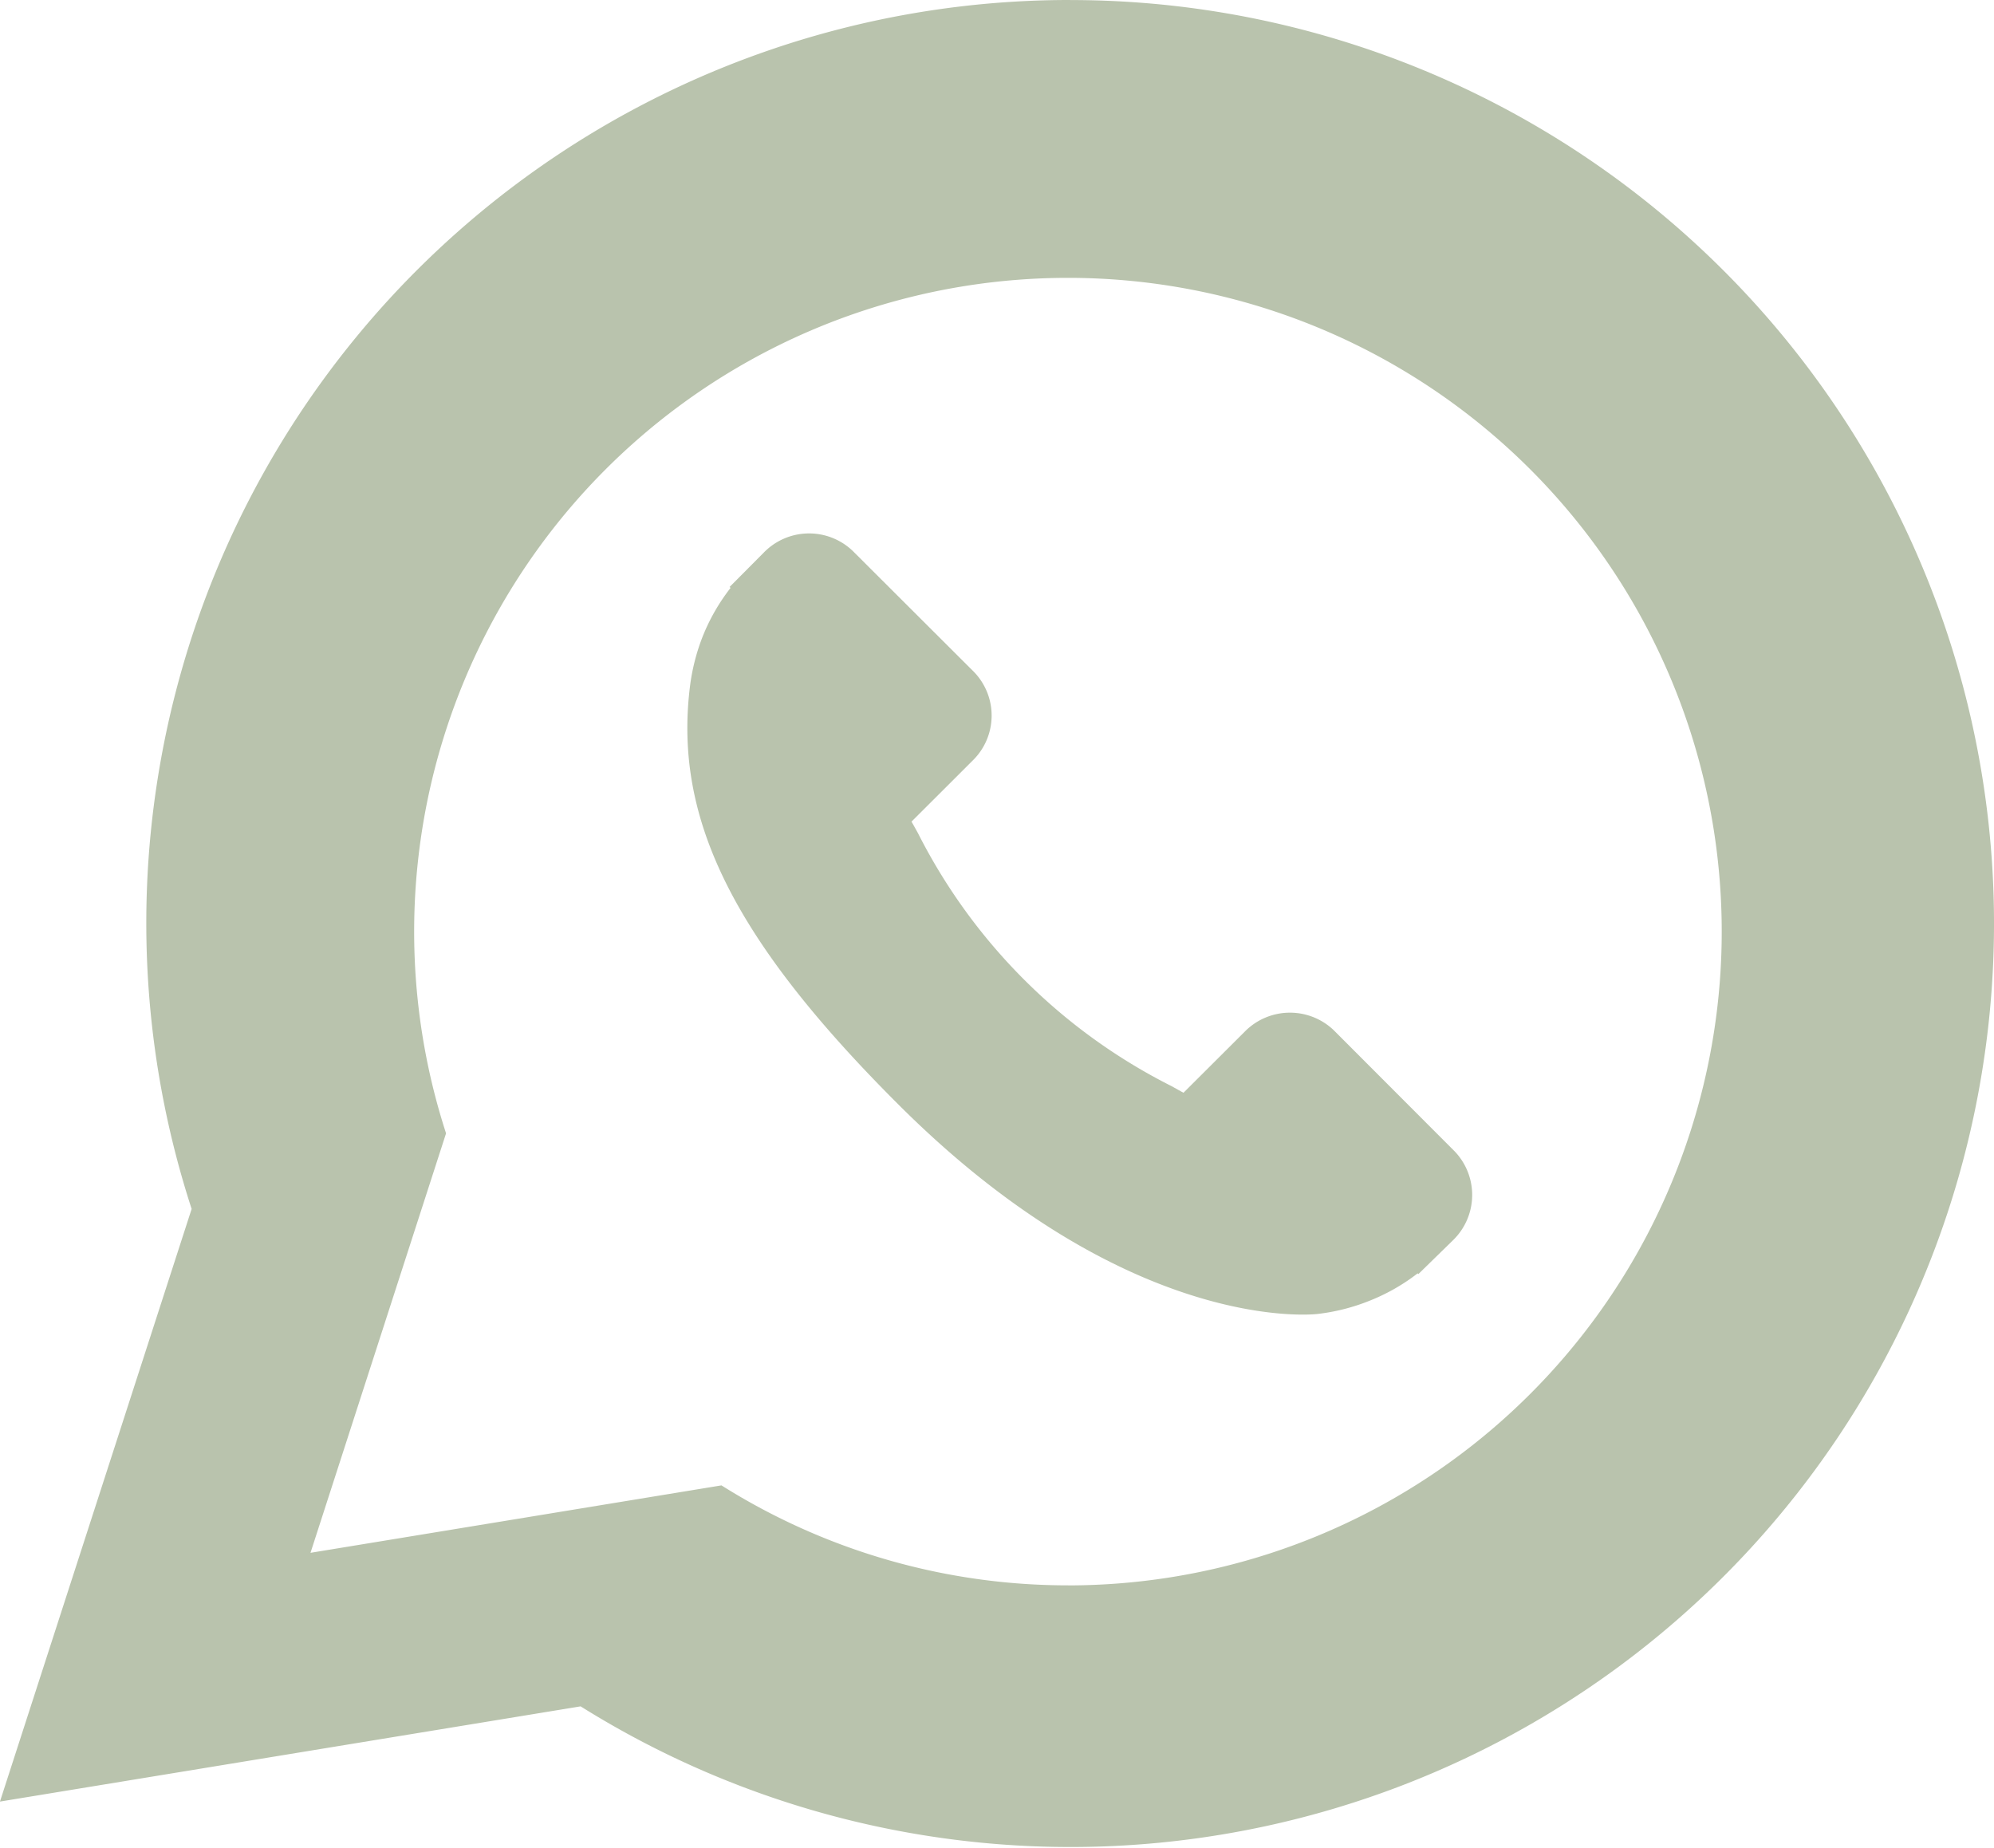
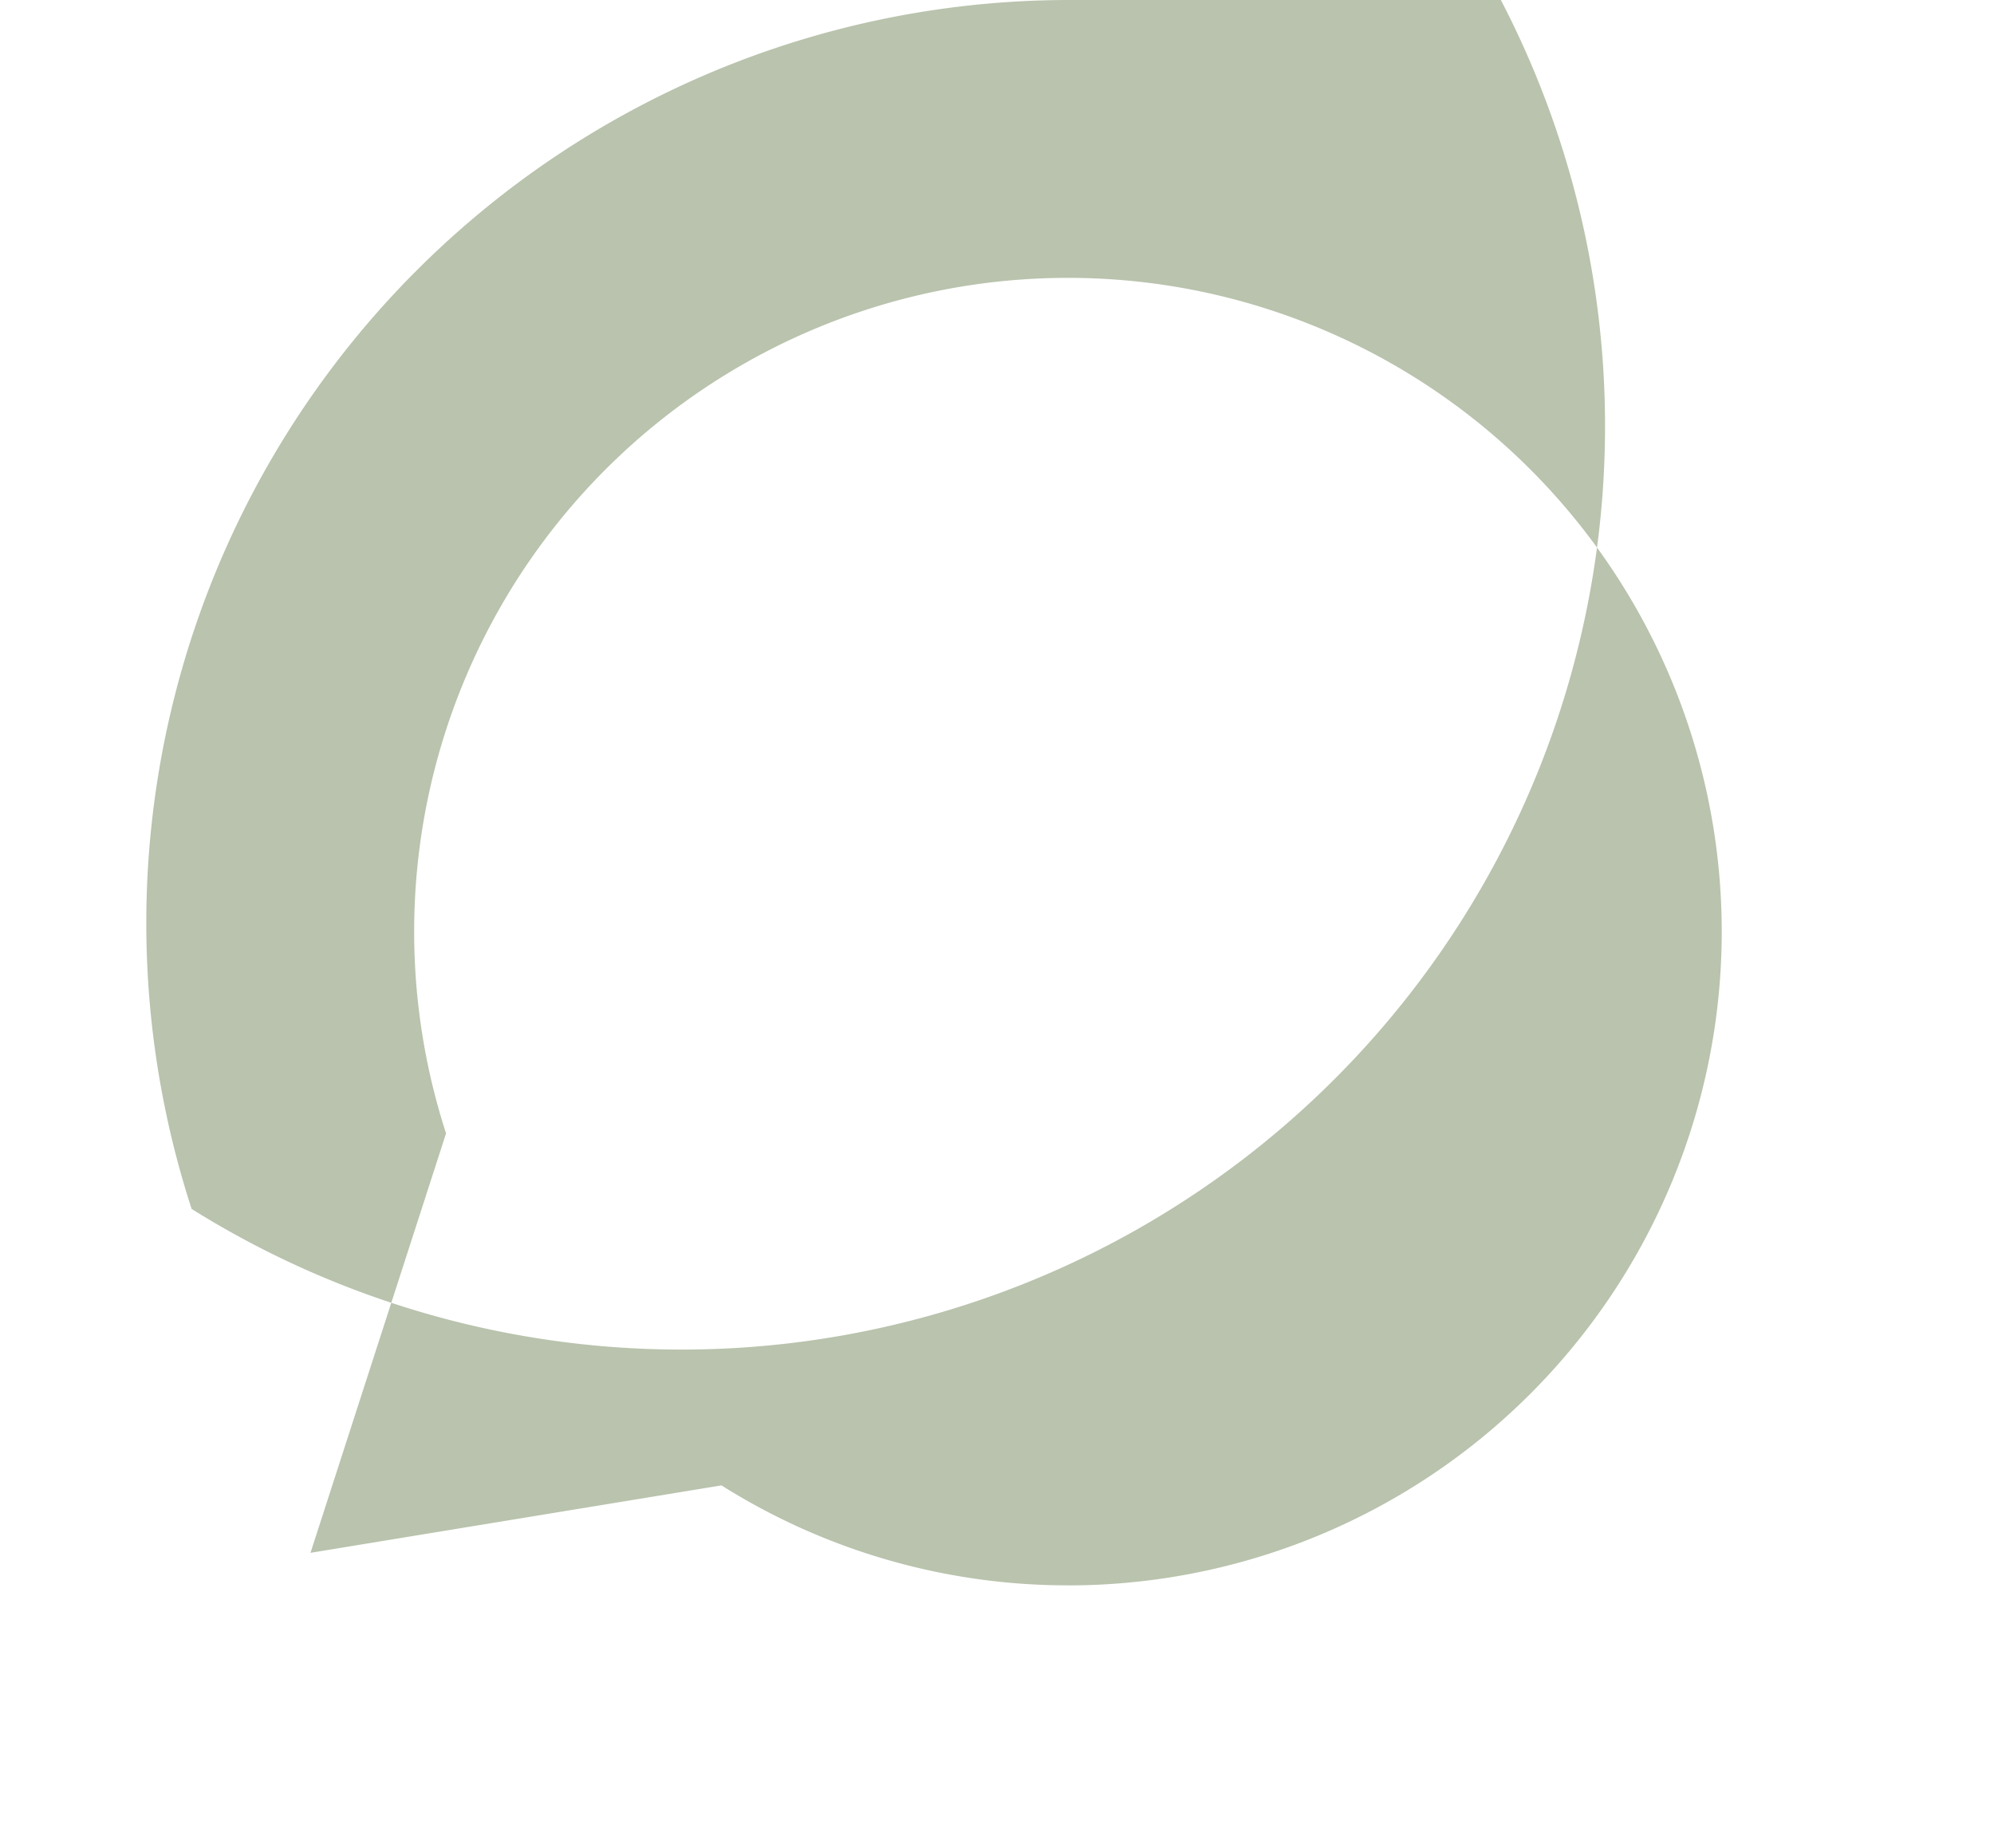
<svg xmlns="http://www.w3.org/2000/svg" width="39.893" height="36.966" viewBox="0 0 39.893 36.966">
  <g id="Group_98" data-name="Group 98" transform="translate(-420.486 -856.099)">
-     <path id="Path_5" data-name="Path 5" d="M139.119,195.836a18.47,18.47,0,0,0-17.576,24.187l-3.835,11.857,11.617-1.905a18.476,18.476,0,1,0,9.793-34.138Zm-.045,31.718a13,13,0,0,1-6.931-2l-8.222,1.349,2.712-8.392a13.08,13.08,0,1,1,12.44,9.044Z" transform="translate(302.777 660.263)" fill="#b9c3ad" />
-     <path id="Path_6" data-name="Path 6" d="M138.627,211.976a1.268,1.268,0,0,0-1.783.034l-1.222,1.219-.241-.134a11.454,11.454,0,0,1-5.069-5.057c-.045-.081-.088-.16-.131-.234l.819-.817.4-.4a1.257,1.257,0,0,0,.031-1.778l-2.425-2.42a1.264,1.264,0,0,0-1.781.033l-.683.687.019.019a3.964,3.964,0,0,0-.565.99,4.147,4.147,0,0,0-.25,1.005c-.32,2.649.893,5.069,4.184,8.352,4.551,4.539,8.218,4.2,8.377,4.179a4.008,4.008,0,0,0,1.01-.253,3.926,3.926,0,0,0,.99-.559l.015.014.692-.676a1.262,1.262,0,0,0,.033-1.78Z" transform="translate(308.541 664.733)" fill="#b9c3ad" />
+     <path id="Path_5" data-name="Path 5" d="M139.119,195.836a18.47,18.47,0,0,0-17.576,24.187a18.476,18.476,0,1,0,9.793-34.138Zm-.045,31.718a13,13,0,0,1-6.931-2l-8.222,1.349,2.712-8.392a13.08,13.08,0,1,1,12.44,9.044Z" transform="translate(302.777 660.263)" fill="#b9c3ad" />
  </g>
</svg>